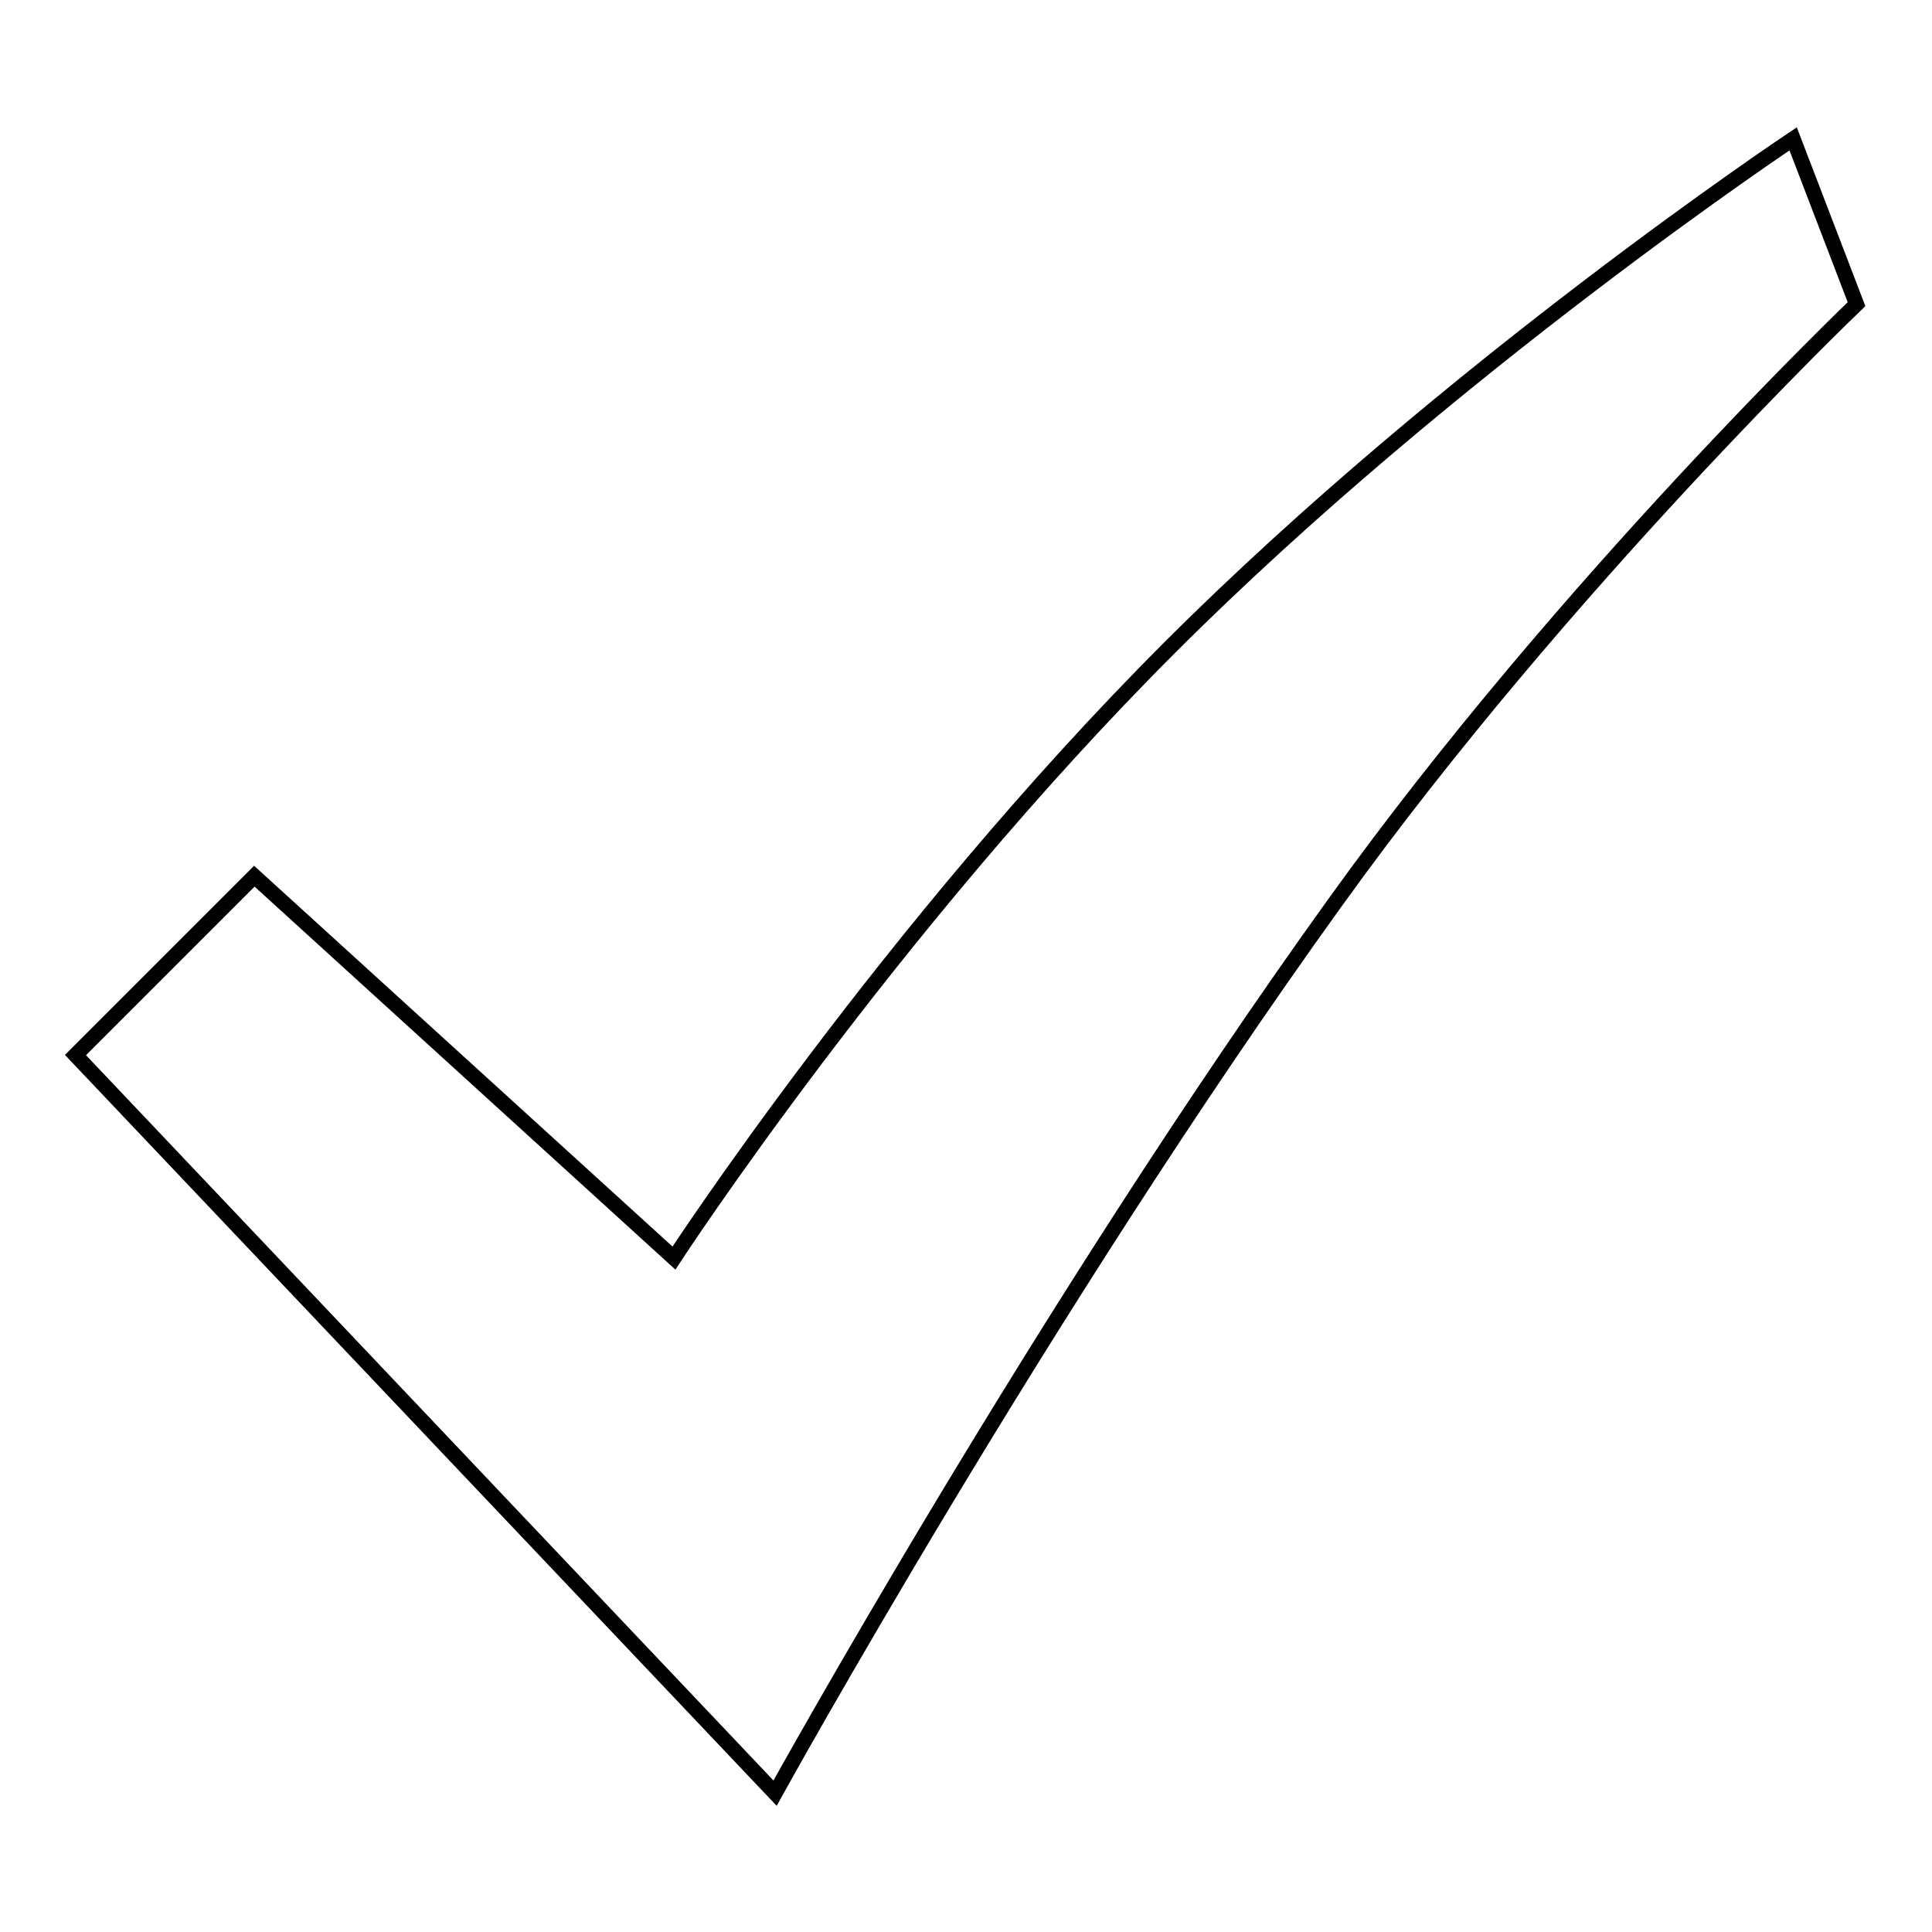
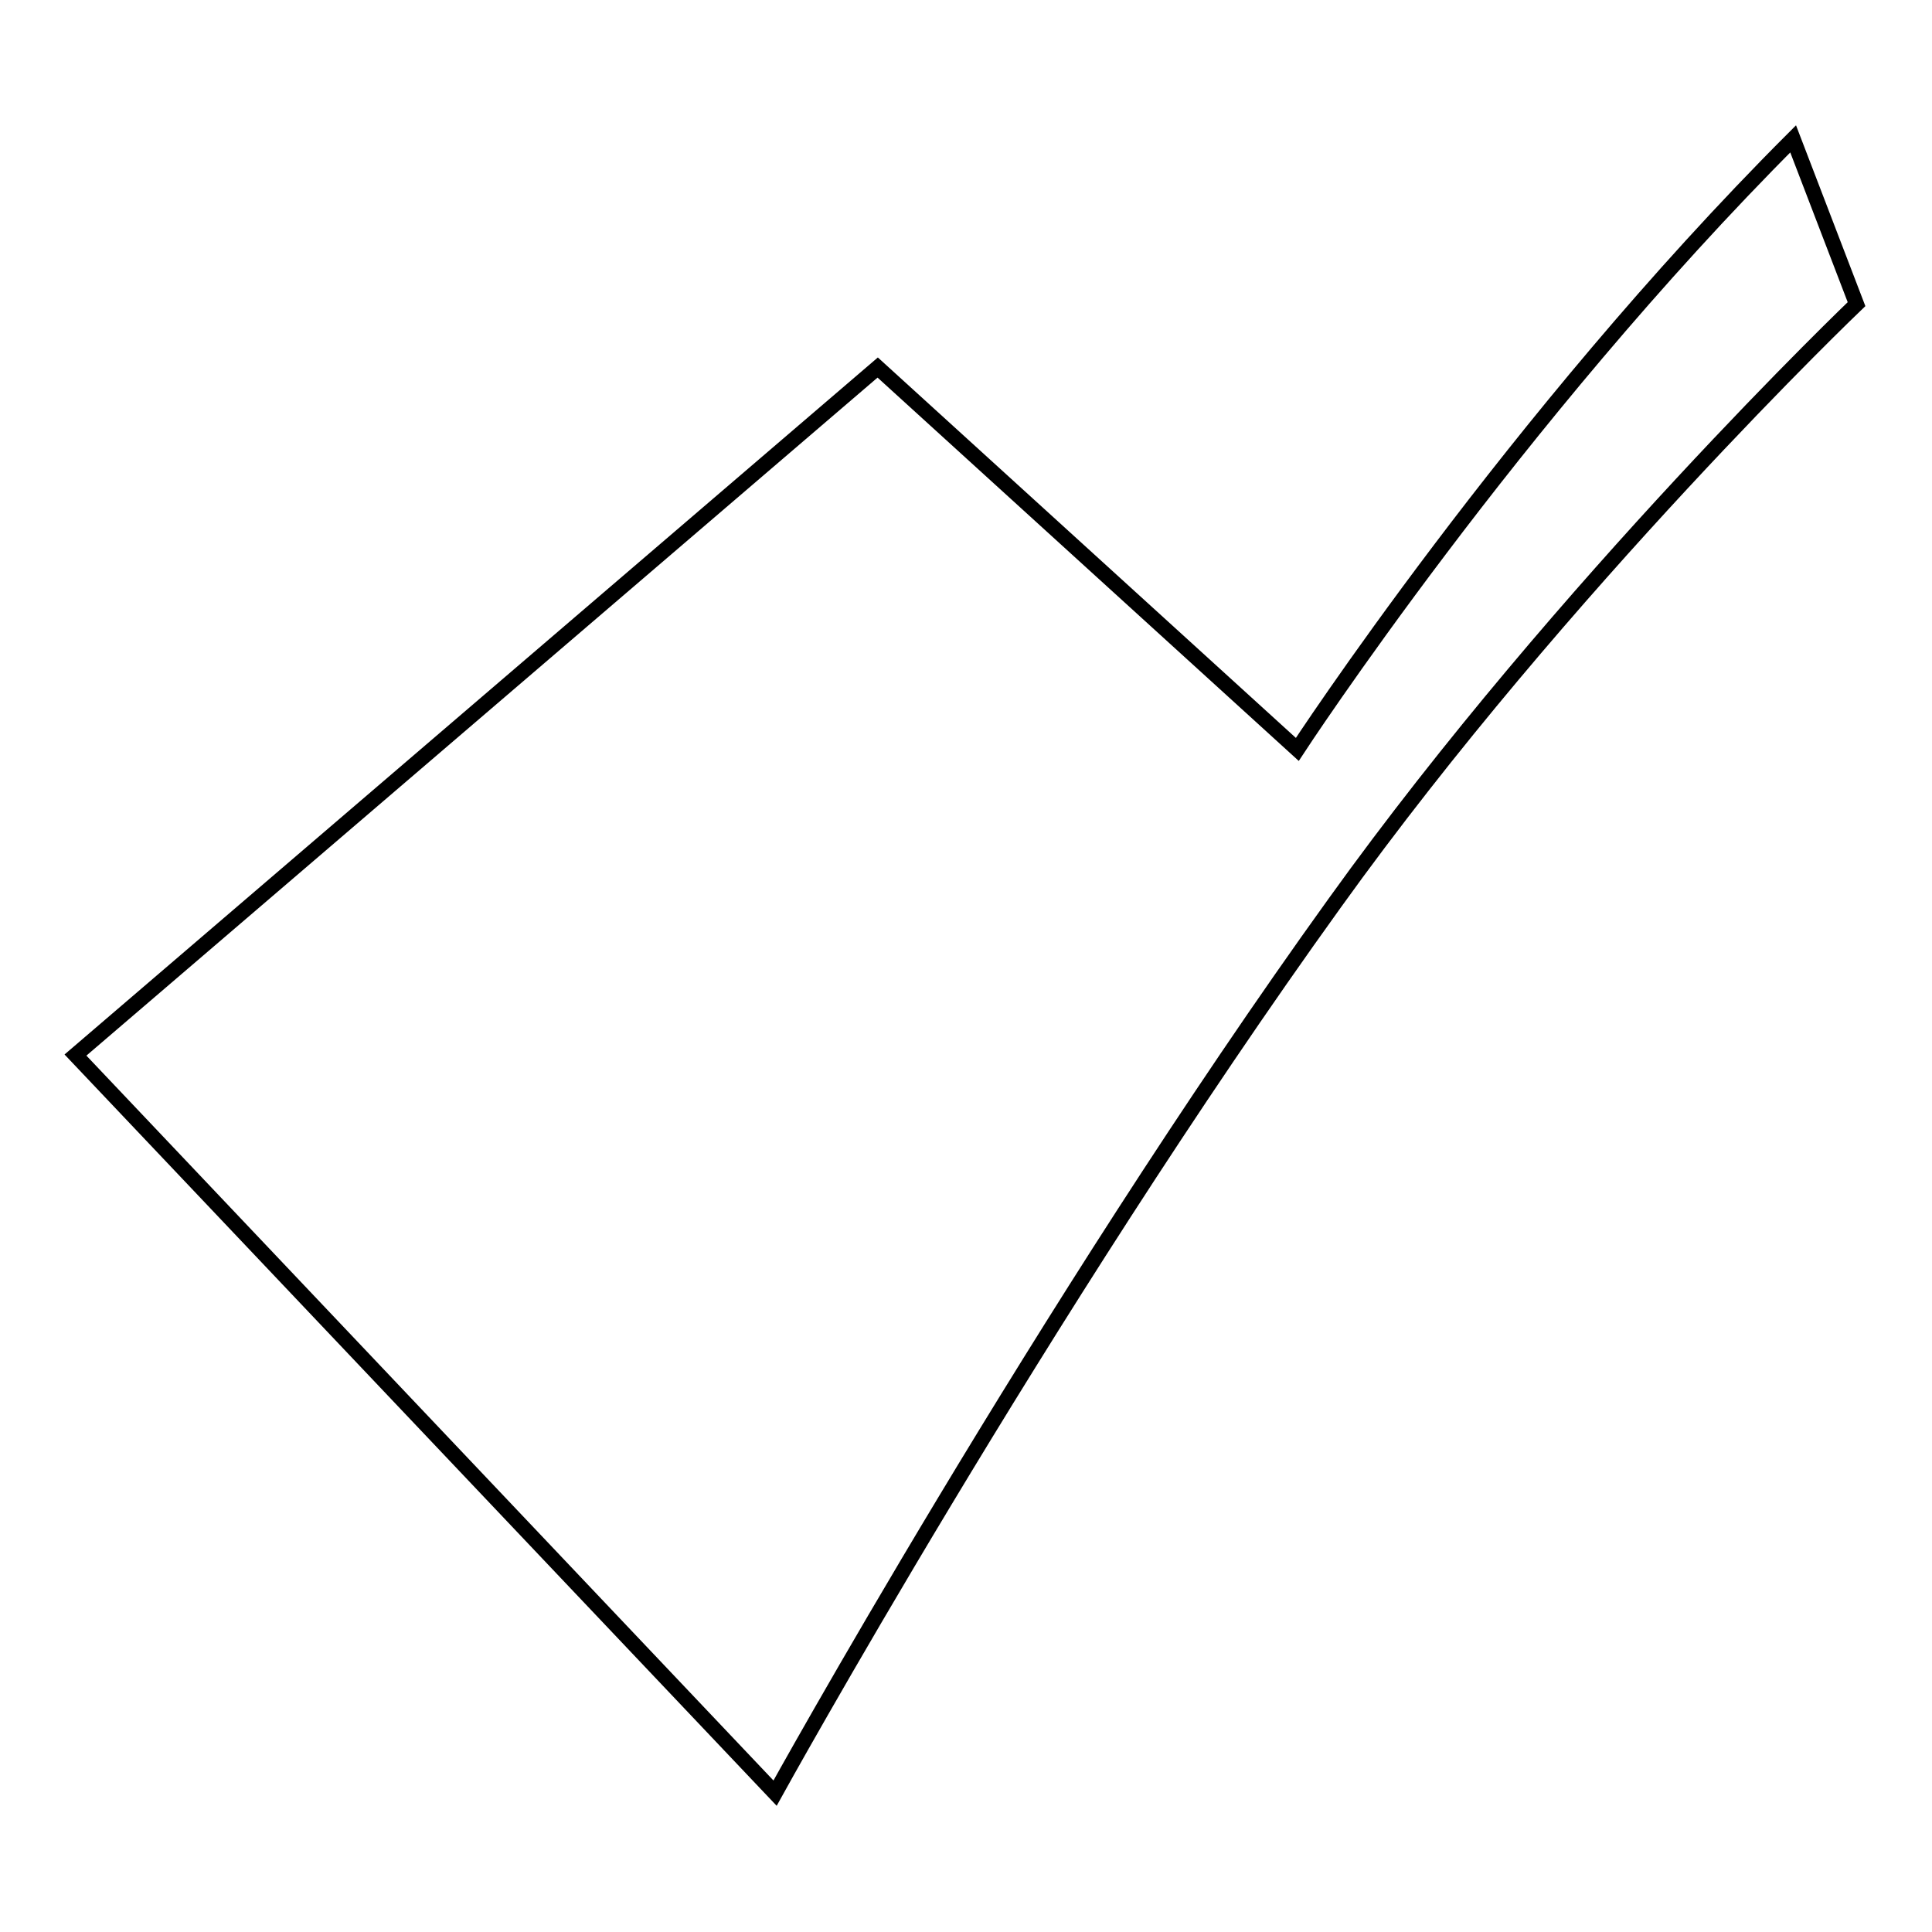
<svg xmlns="http://www.w3.org/2000/svg" version="1.1" x="0px" y="0px" viewBox="0 0 256 256" enable-background="new 0 0 256 256" xml:space="preserve">
  <g>
    <g>
-       <path stroke-width="2" fill-opacity="0" stroke="#000000" d="M102.7,237.6c0,0,35.4-64.1,74.2-118C207.2,77.4,246,40.3,246,40.3l-8.4-21.9c0,0-45.5,30.3-82.6,67.4c-37.1,37.1-65.7,80.9-65.7,80.9l-55.6-50.6L10,139.8L102.7,237.6z" />
+       <path stroke-width="2" fill-opacity="0" stroke="#000000" d="M102.7,237.6c0,0,35.4-64.1,74.2-118C207.2,77.4,246,40.3,246,40.3l-8.4-21.9c-37.1,37.1-65.7,80.9-65.7,80.9l-55.6-50.6L10,139.8L102.7,237.6z" />
    </g>
  </g>
</svg>